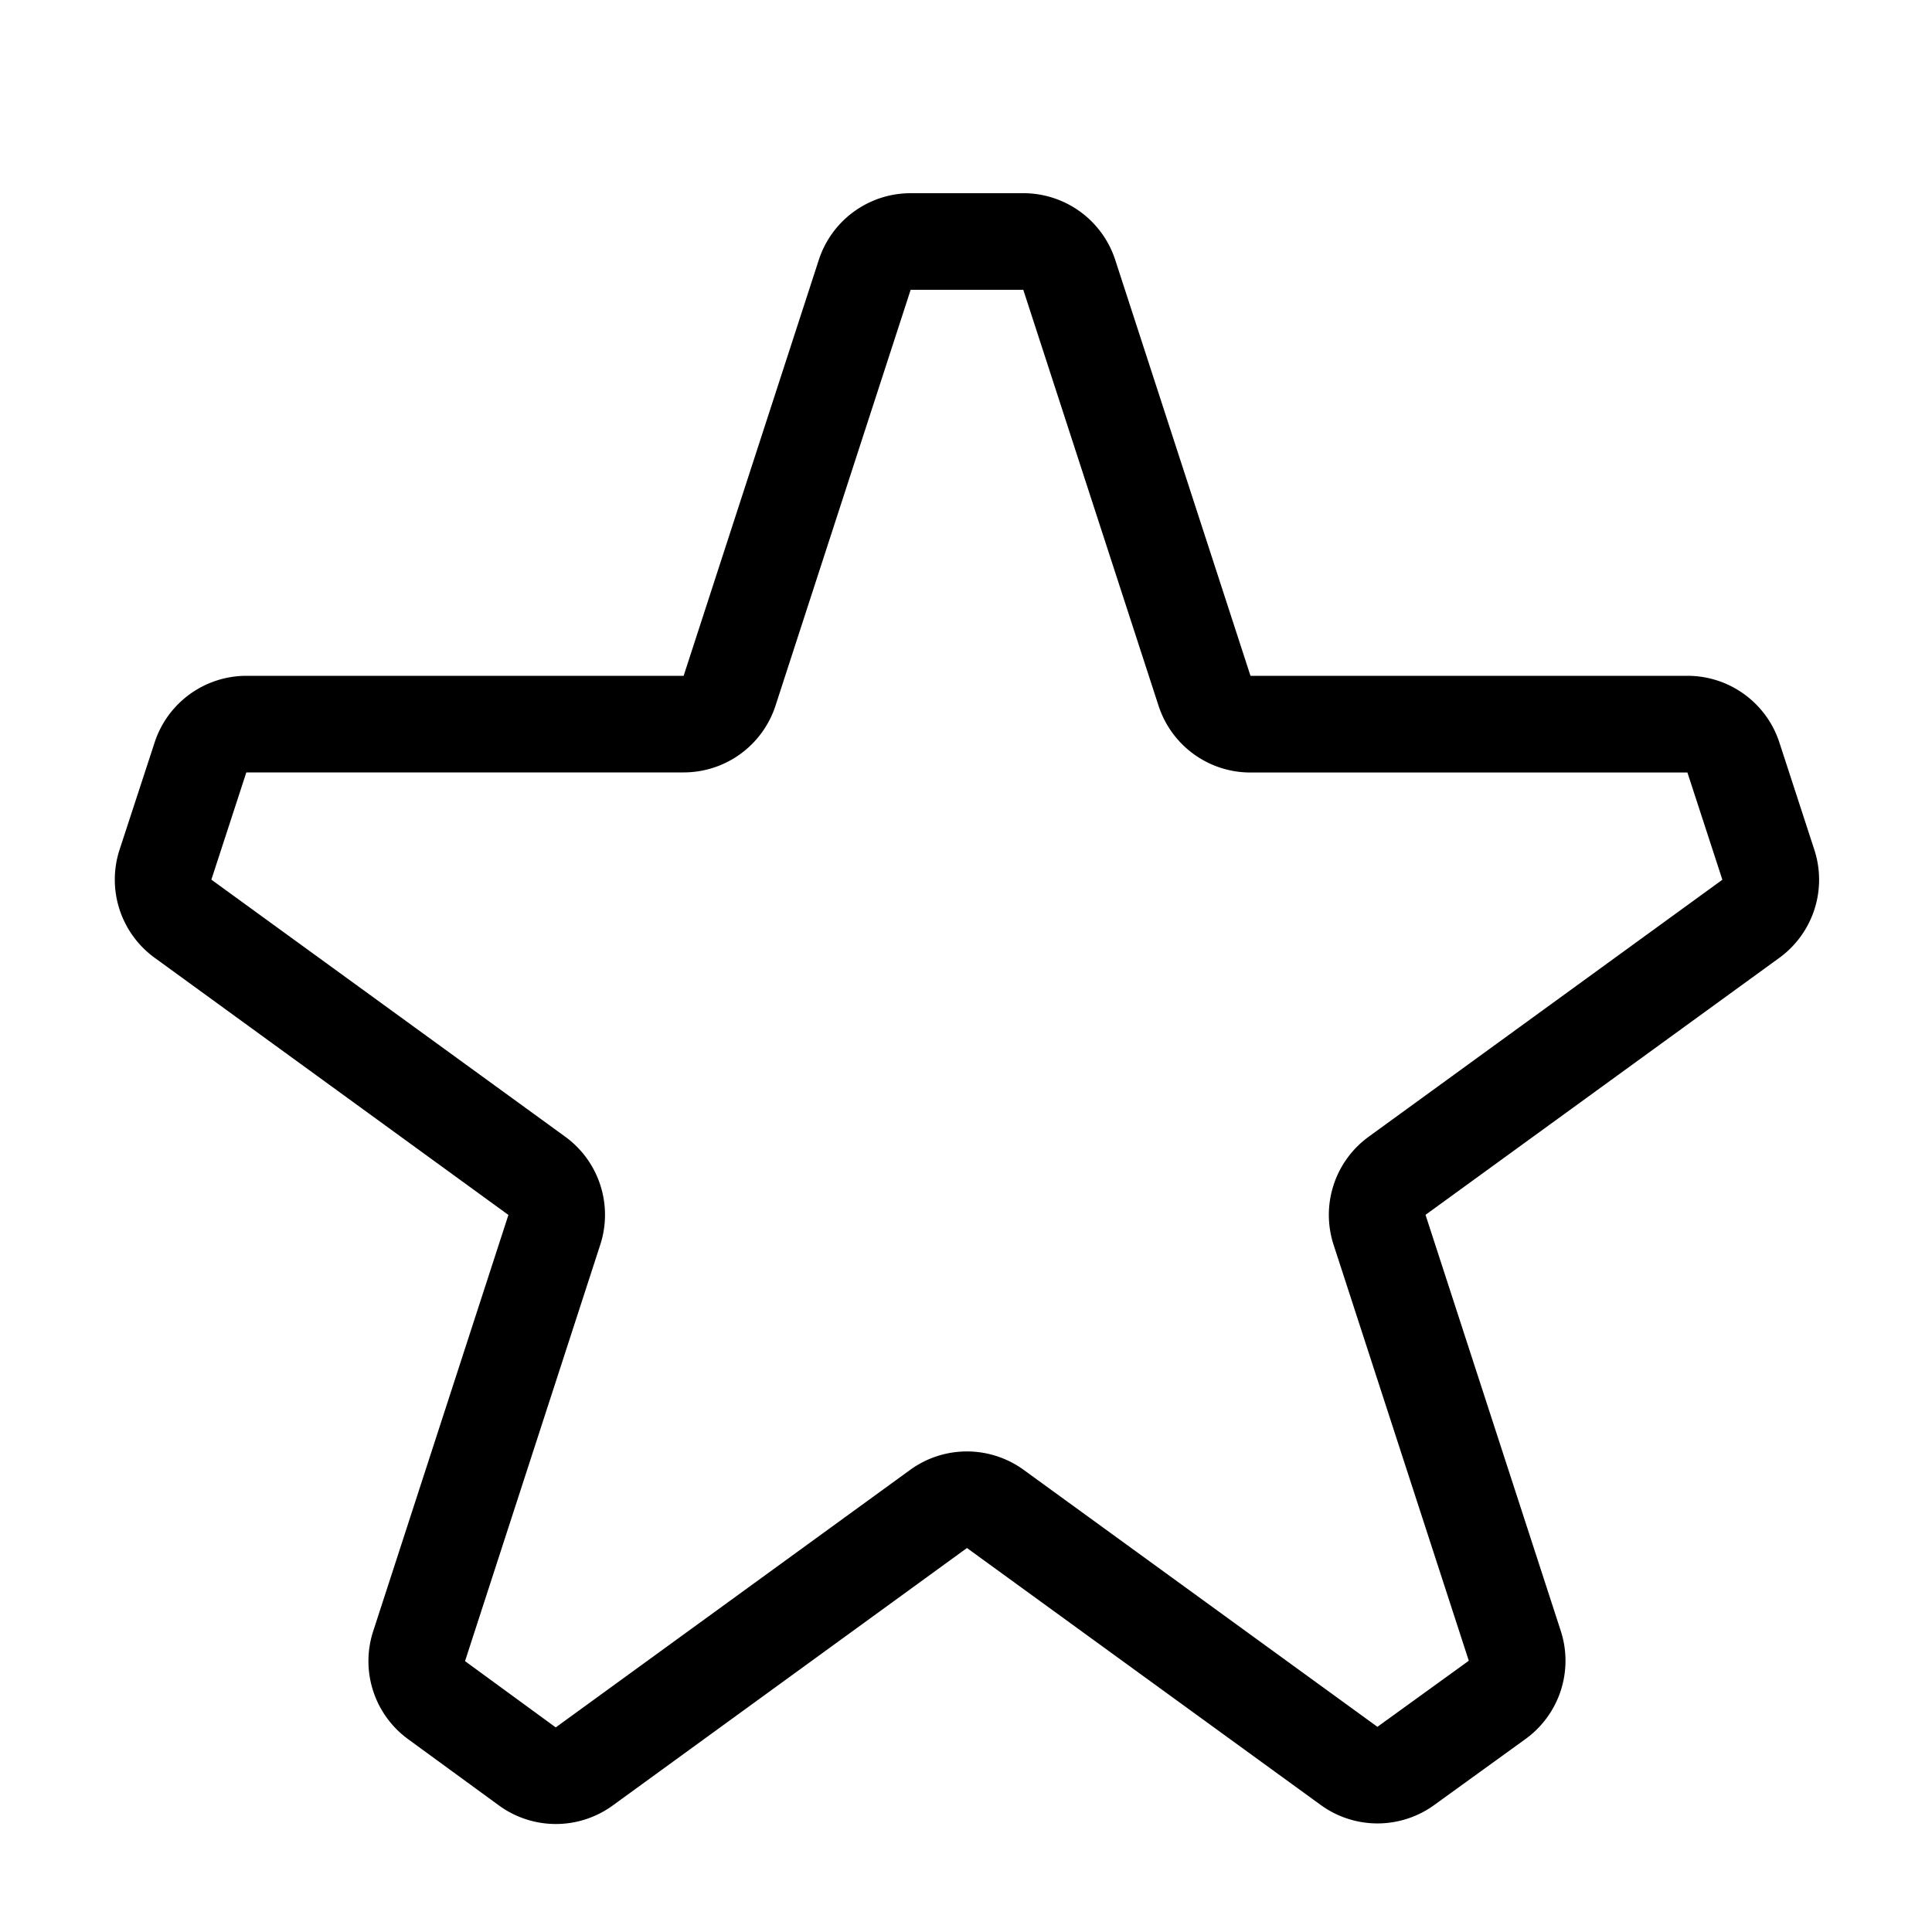
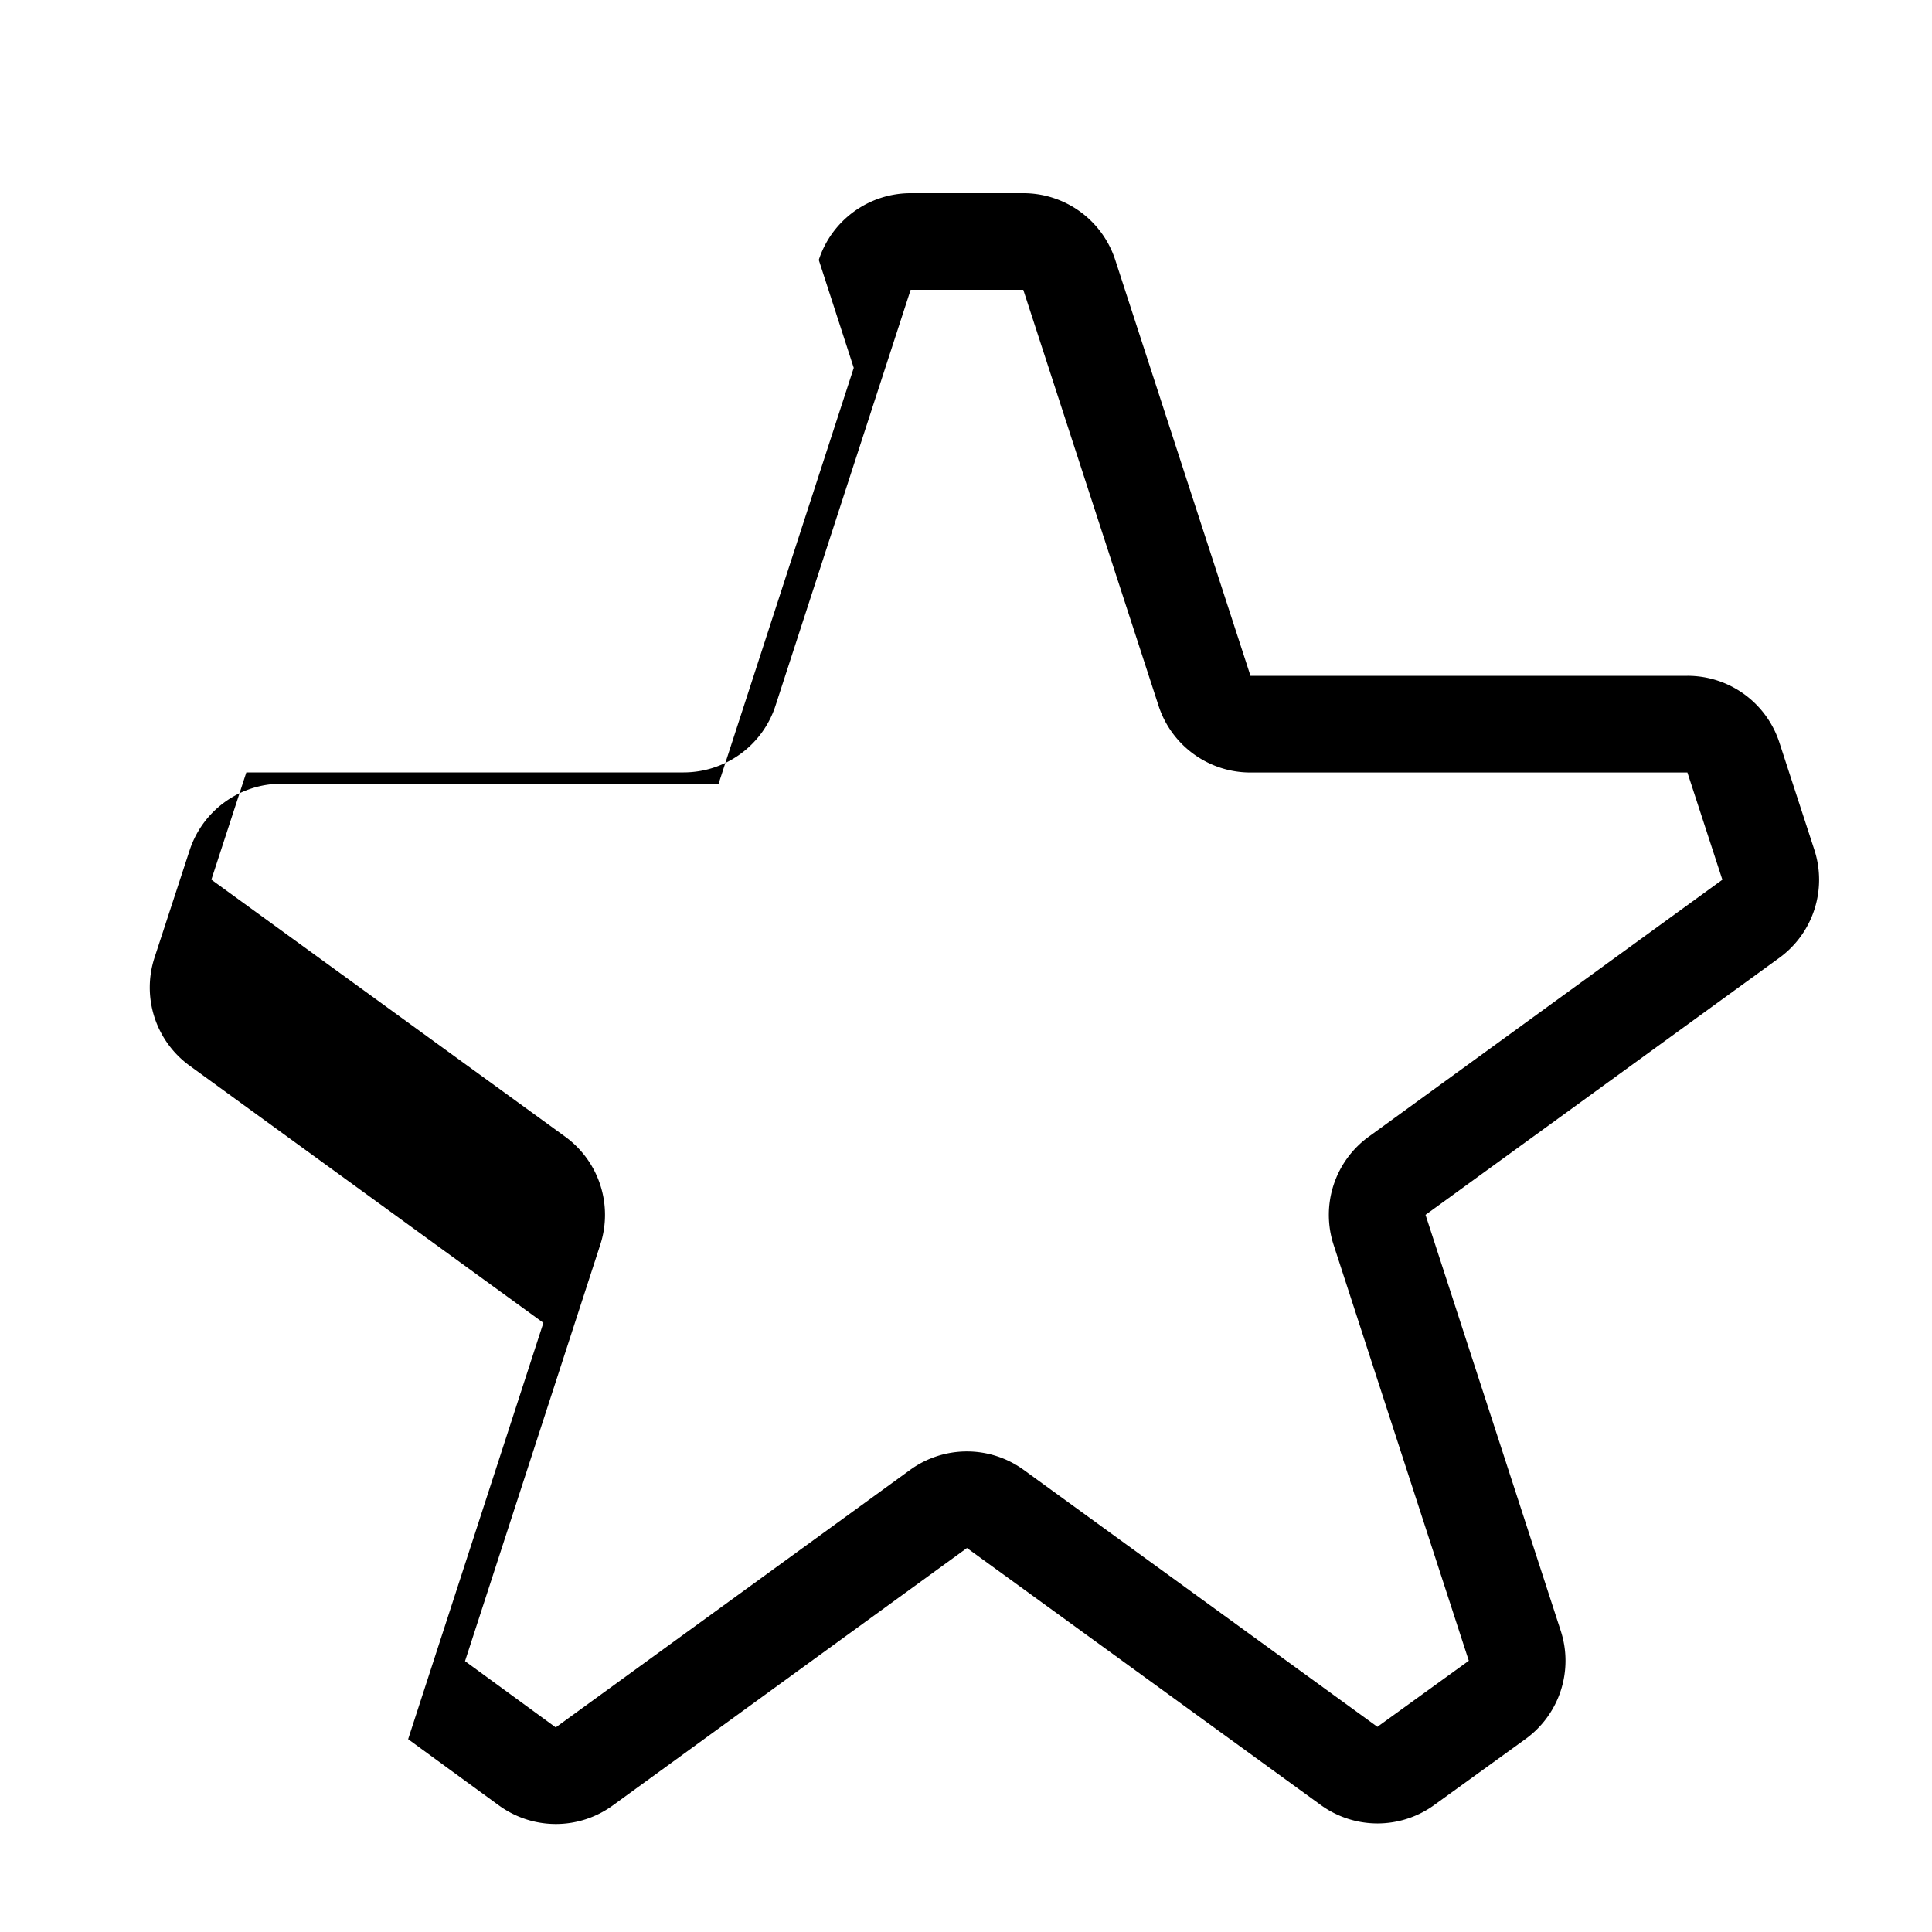
<svg xmlns="http://www.w3.org/2000/svg" width="20" height="20" viewBox="0 0 20 20">
-   <path fill-rule="evenodd" d="M8.476 2.691A1 1 0 0 1 9.426 2h1.168a1 1 0 0 1 .951.691l1.4 4.305h4.524a1 1 0 0 1 .951.69l.362 1.111a1 1 0 0 1-.363 1.119l-3.662 2.66 1.4 4.307a1 1 0 0 1-.366 1.12l-.946.684a1 1 0 0 1-1.173-.002l-3.662-2.66-3.668 2.666a1 1 0 0 1-1.177-.001l-.94-.686a1 1 0 0 1-.362-1.117l1.4-4.31-3.662-2.662a1 1 0 0 1-.363-1.12l.363-1.11a1 1 0 0 1 .95-.689h4.526l1.399-4.305zM10.594 3H9.427L8.028 7.305a1 1 0 0 1-.951.691H2.55l-.362 1.11 3.663 2.661a1 1 0 0 1 .363 1.118l-1.4 4.311.939.686 3.669-2.666a1 1 0 0 1 1.175 0l3.662 2.66.946-.684-1.4-4.307a1 1 0 0 1 .364-1.118l3.661-2.66-.362-1.11h-4.525a1 1 0 0 1-.95-.692L10.593 3z" clip-rule="evenodd" />
+   <path fill-rule="evenodd" d="M8.476 2.691A1 1 0 0 1 9.426 2h1.168a1 1 0 0 1 .951.691l1.4 4.305h4.524a1 1 0 0 1 .951.69l.362 1.111a1 1 0 0 1-.363 1.119l-3.662 2.66 1.4 4.307a1 1 0 0 1-.366 1.12l-.946.684a1 1 0 0 1-1.173-.002l-3.662-2.66-3.668 2.666a1 1 0 0 1-1.177-.001l-.94-.686l1.4-4.31-3.662-2.662a1 1 0 0 1-.363-1.12l.363-1.11a1 1 0 0 1 .95-.689h4.526l1.399-4.305zM10.594 3H9.427L8.028 7.305a1 1 0 0 1-.951.691H2.55l-.362 1.11 3.663 2.661a1 1 0 0 1 .363 1.118l-1.4 4.311.939.686 3.669-2.666a1 1 0 0 1 1.175 0l3.662 2.66.946-.684-1.4-4.307a1 1 0 0 1 .364-1.118l3.661-2.66-.362-1.11h-4.525a1 1 0 0 1-.95-.692L10.593 3z" clip-rule="evenodd" />
</svg>